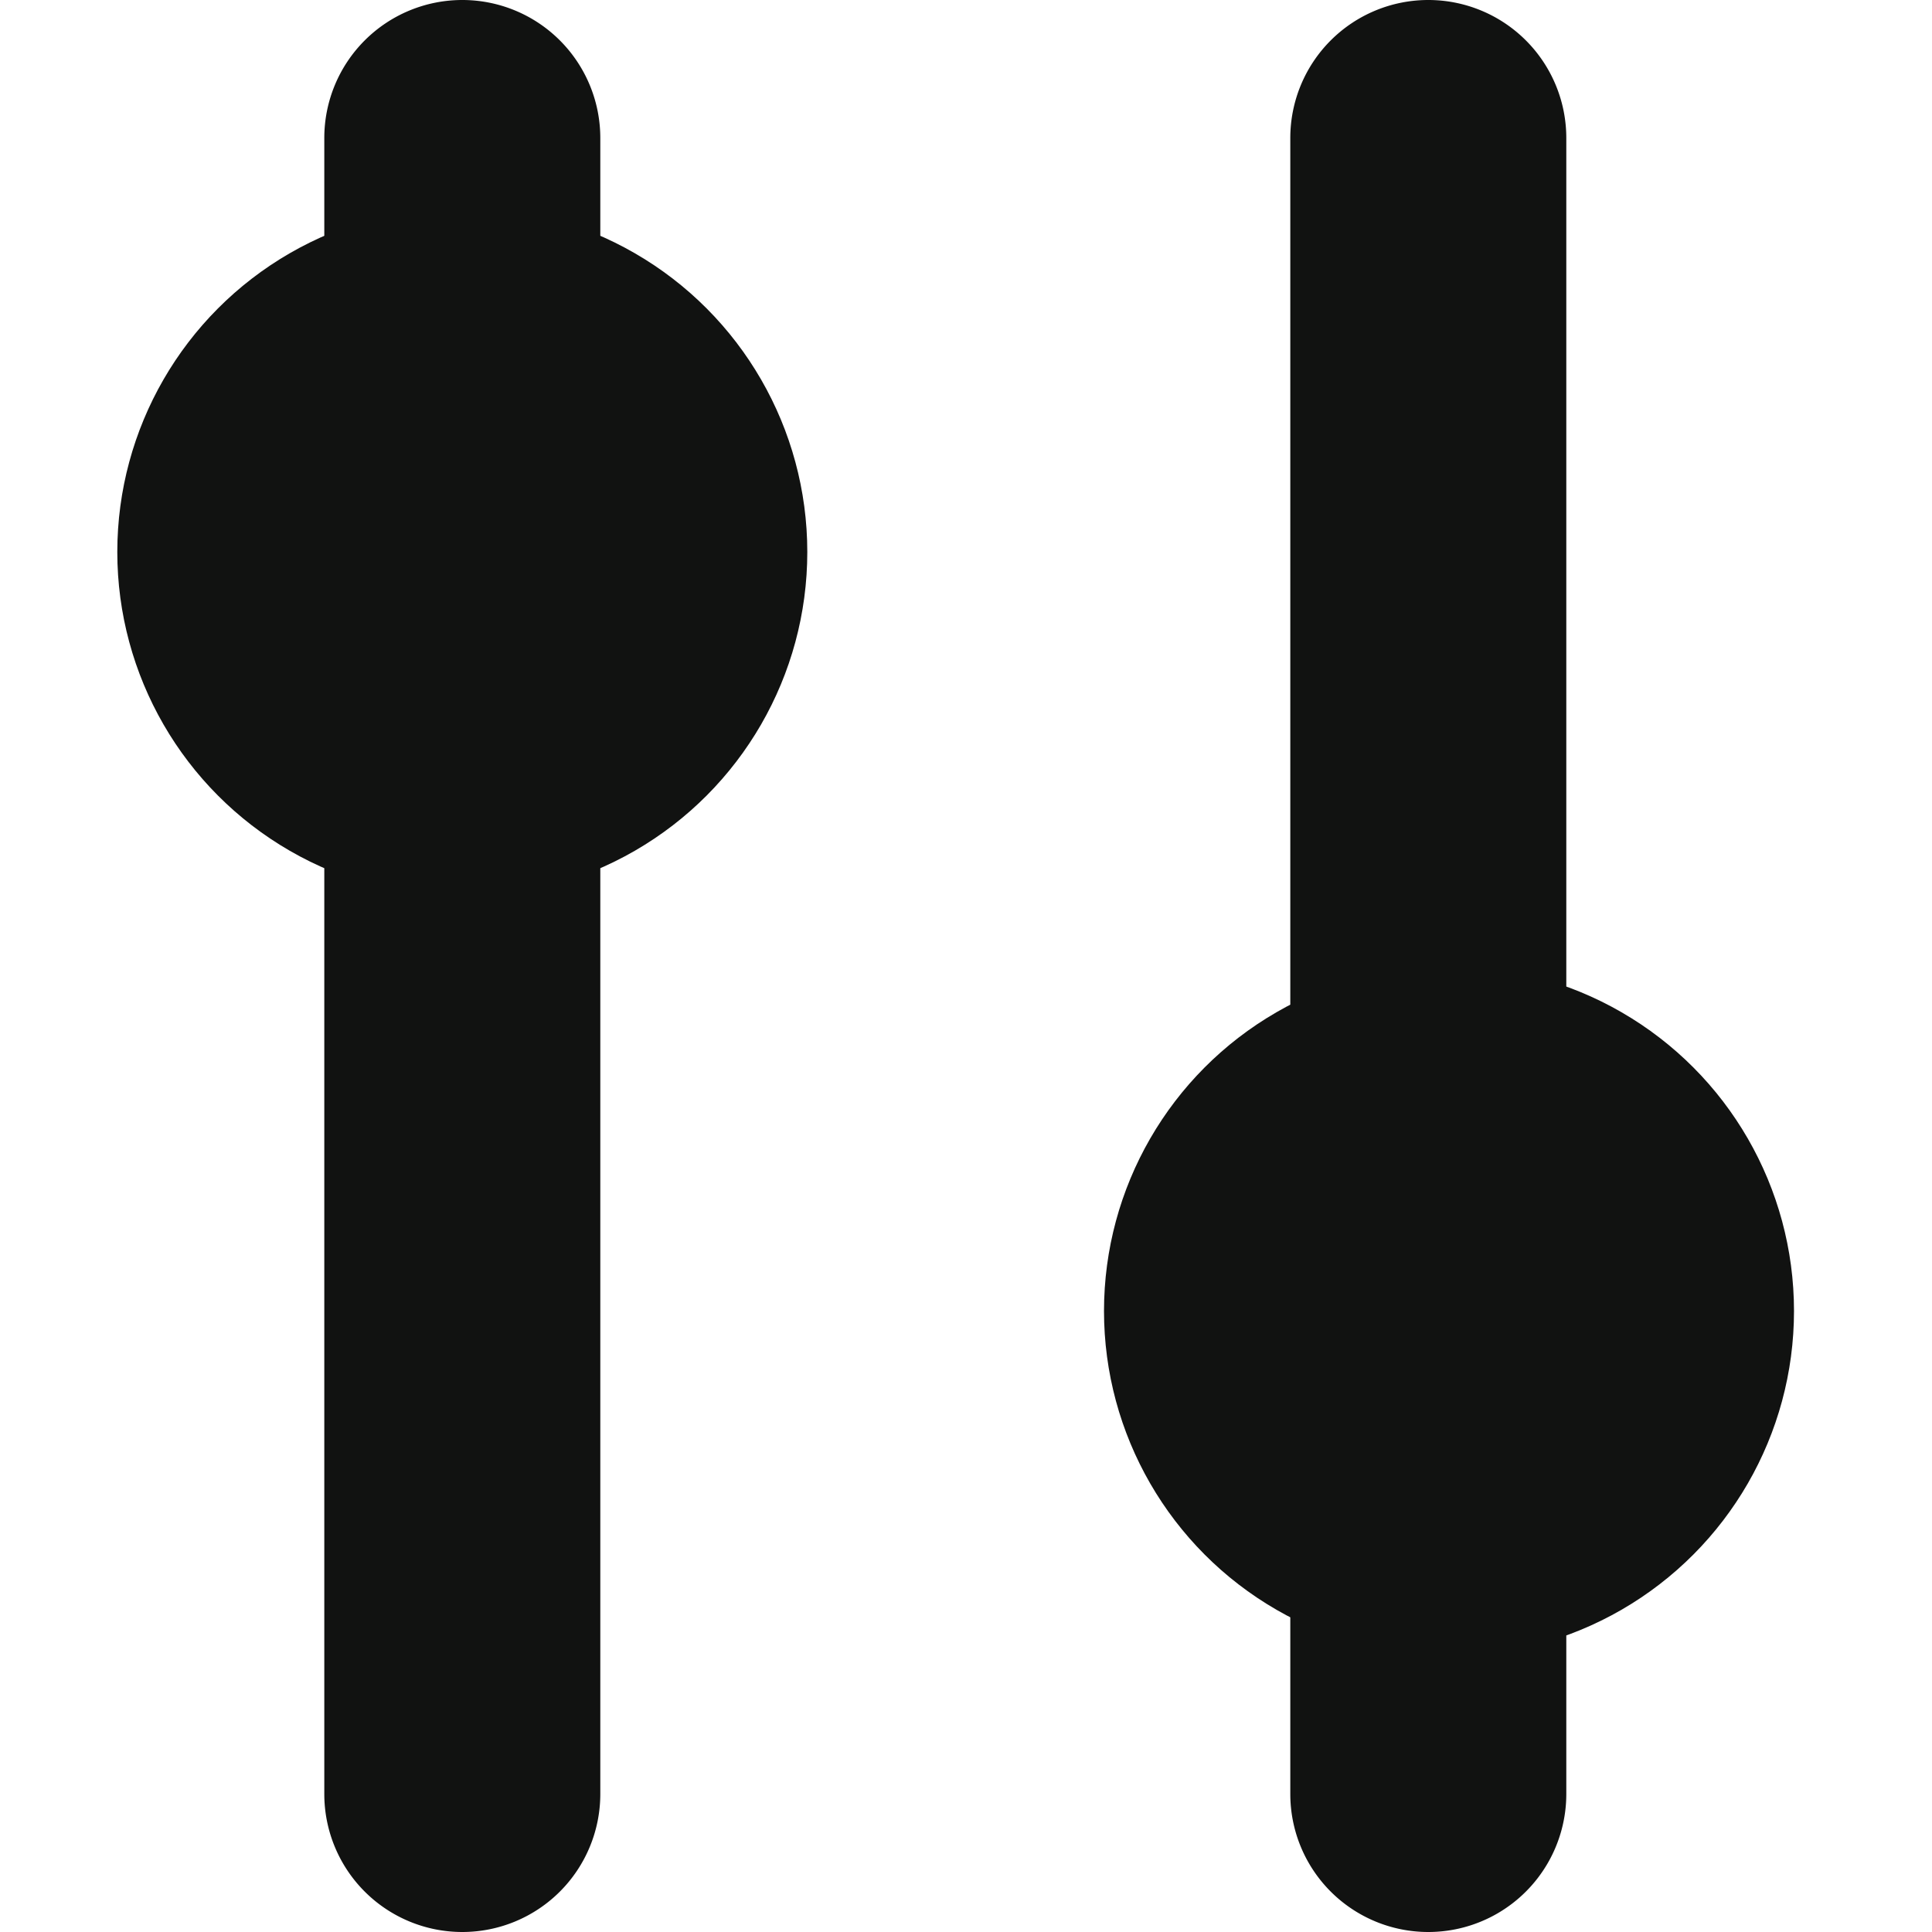
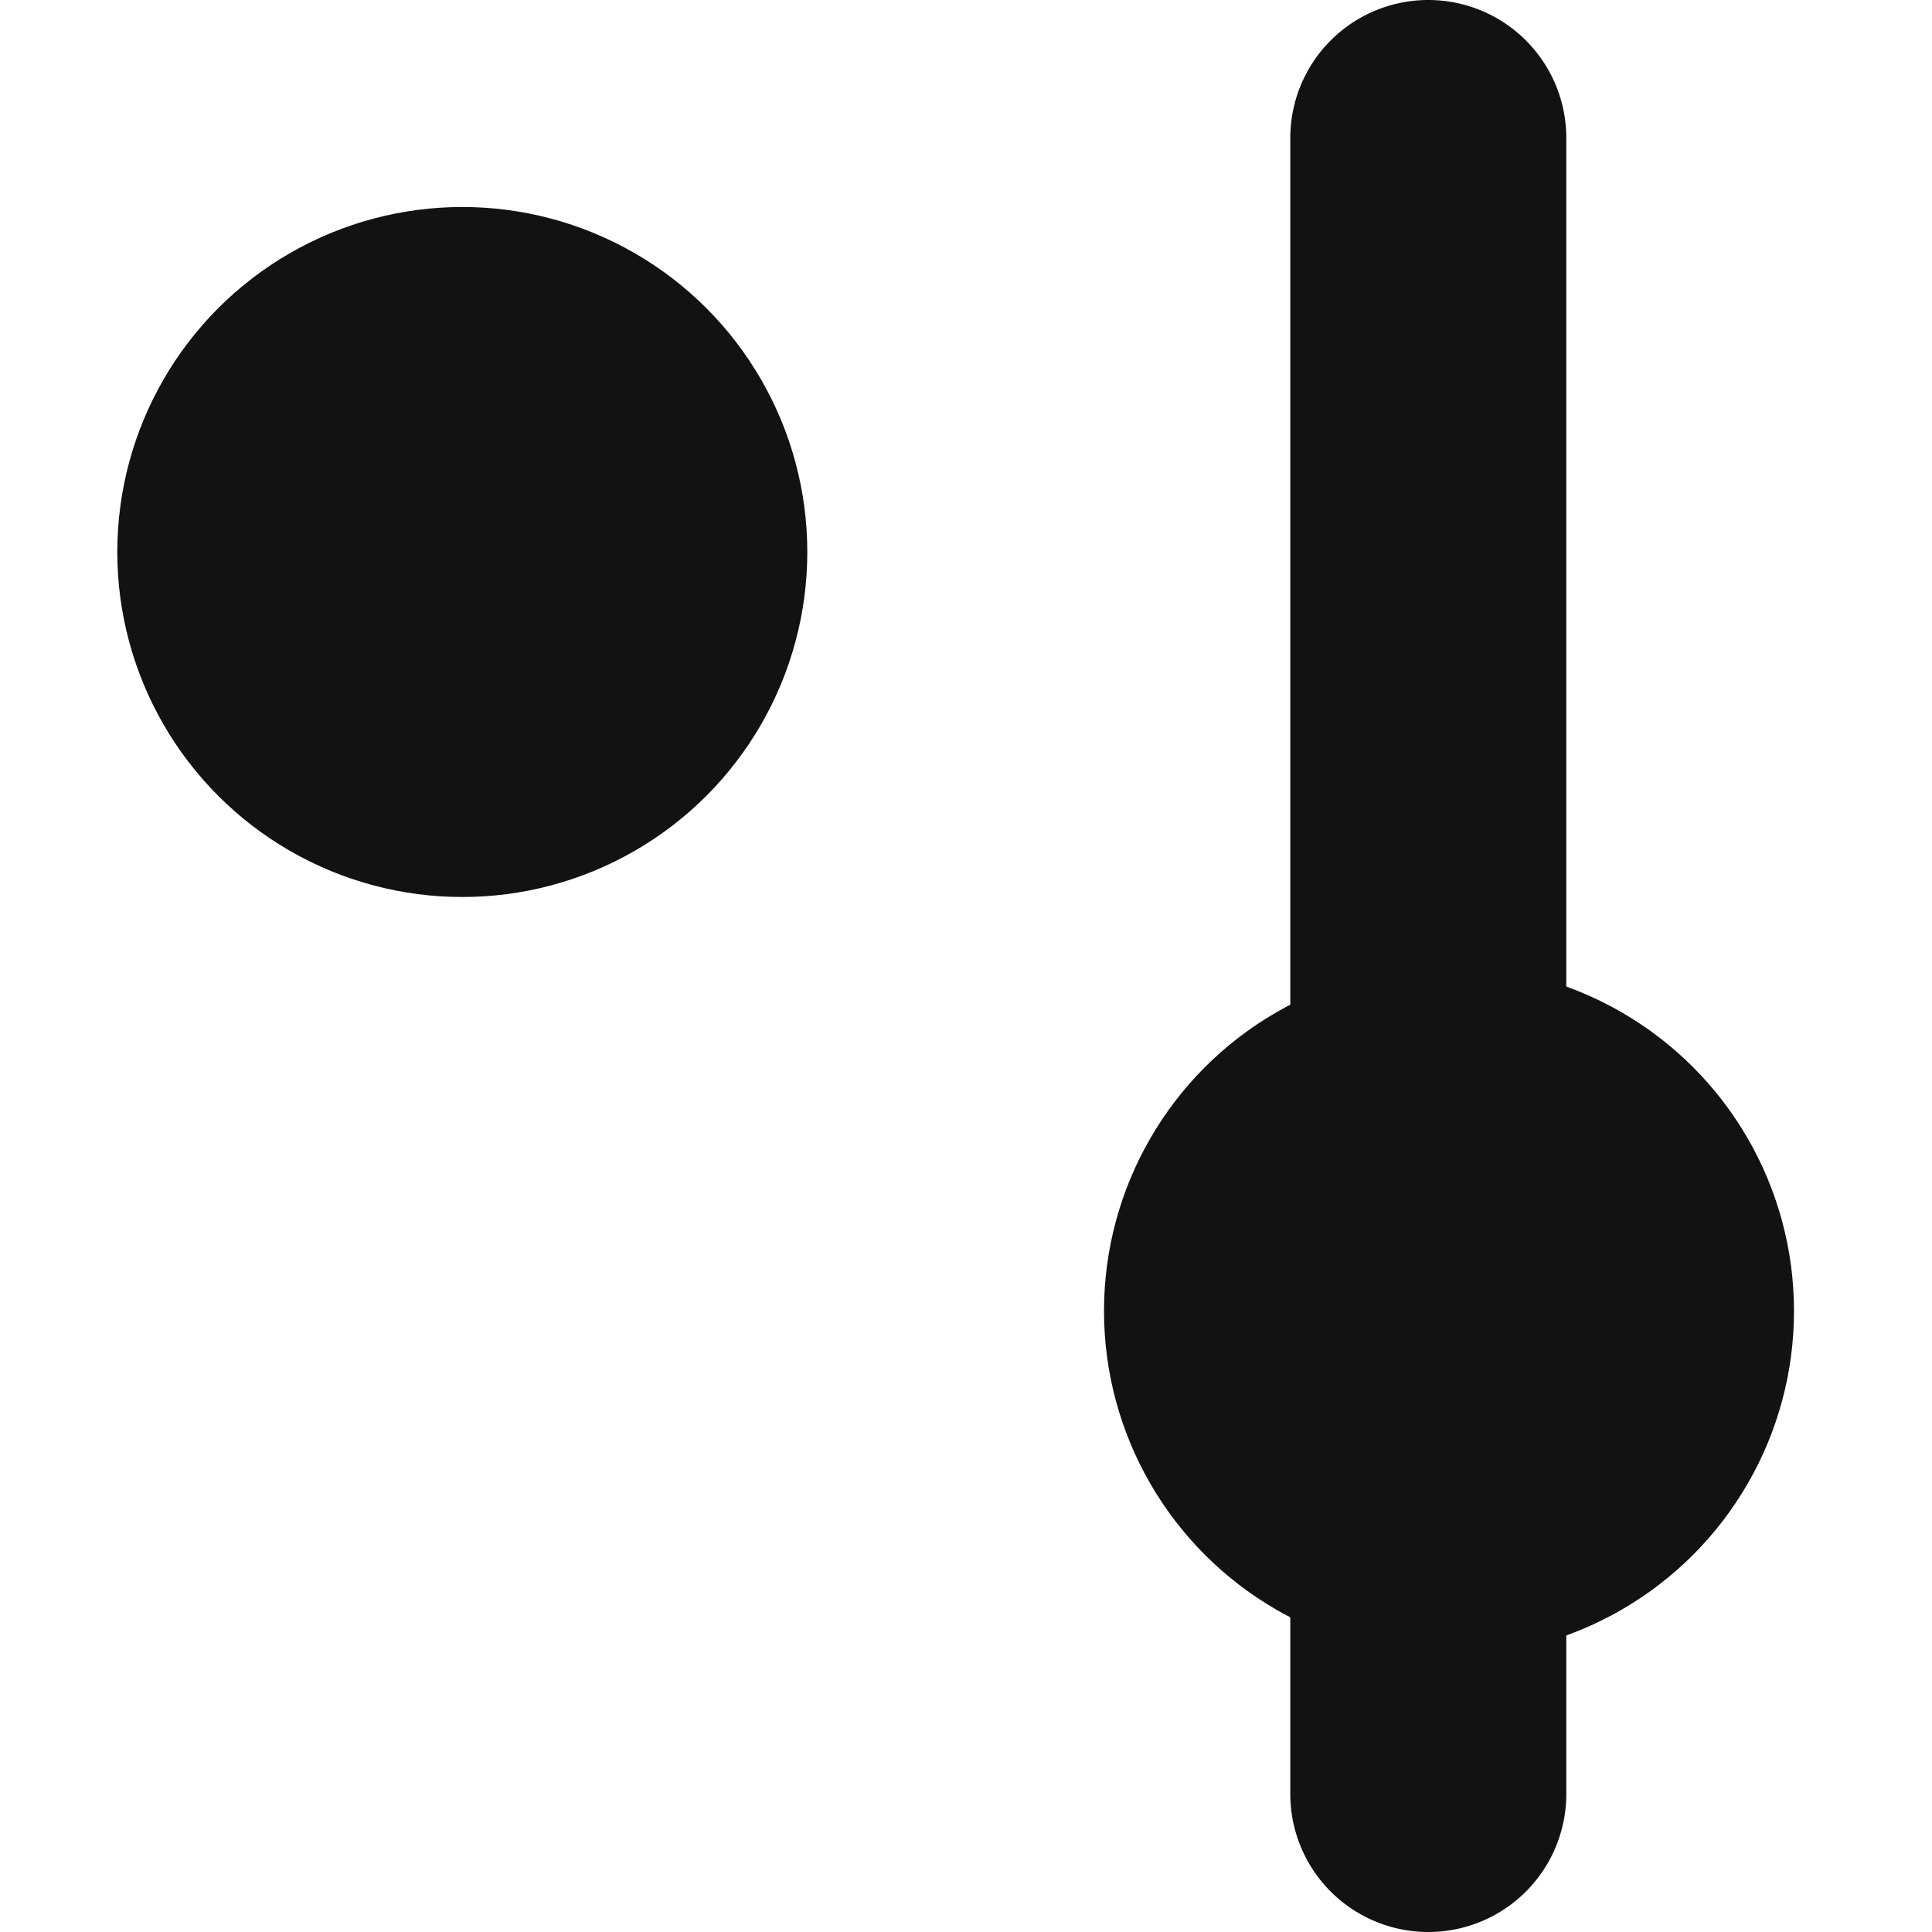
<svg xmlns="http://www.w3.org/2000/svg" viewBox="0 0 14 14">
  <defs>
    <style>.cls-1{fill:none;}.cls-2{fill:#111211;}</style>
  </defs>
  <title>icon_small_commande</title>
  <g id="bg_icons" data-name="bg icons">
    <rect class="cls-1" width="14" height="14" />
  </g>
  <g id="Calque_1" data-name="Calque 1">
-     <path class="cls-2" d="M3.35,14a1,1,0,0,1-1-1V1a1,1,0,1,1,2,0V13A1,1,0,0,1,3.35,14Z" />
    <circle class="cls-2" cx="3.35" cy="4" r="2.5" />
    <path class="cls-2" d="M10.35,14a1,1,0,0,1-1-1V1a1,1,0,0,1,2,0V13A1,1,0,0,1,10.35,14Z" />
    <circle class="cls-2" cx="10.5" cy="9.5" r="2.5" />
  </g>
</svg>